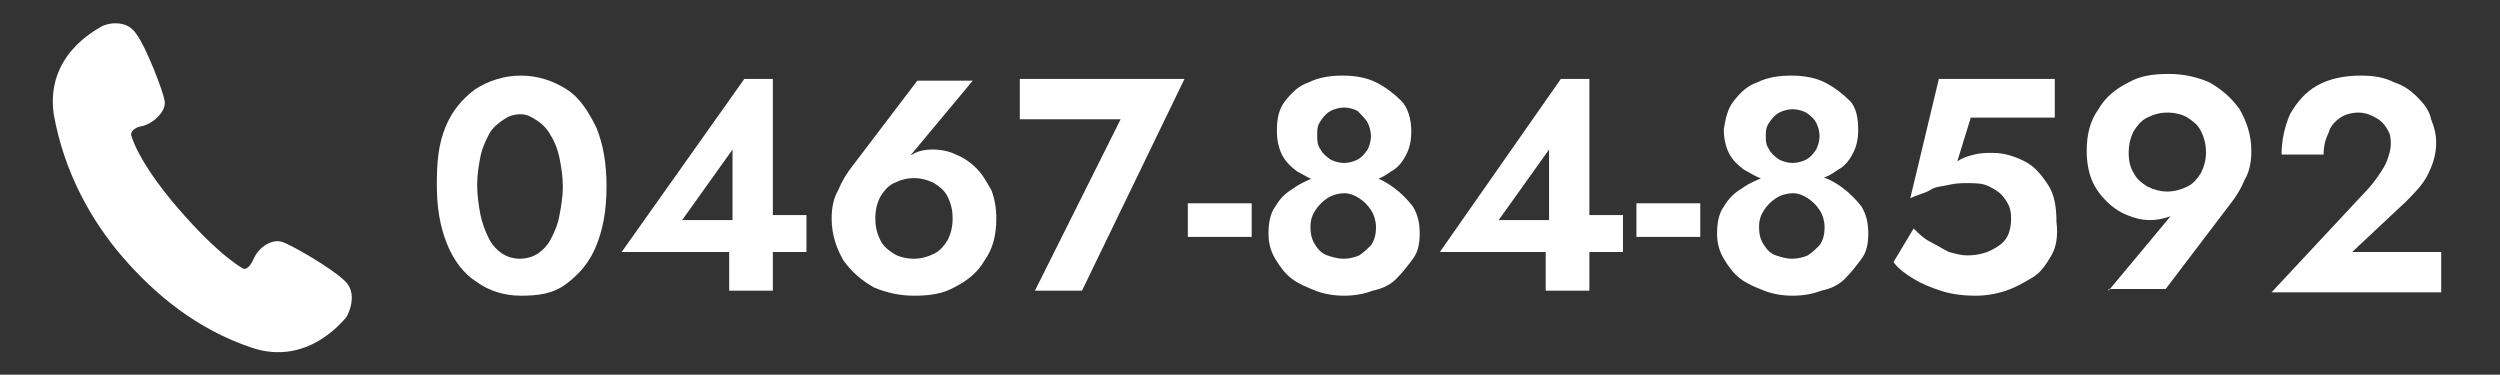
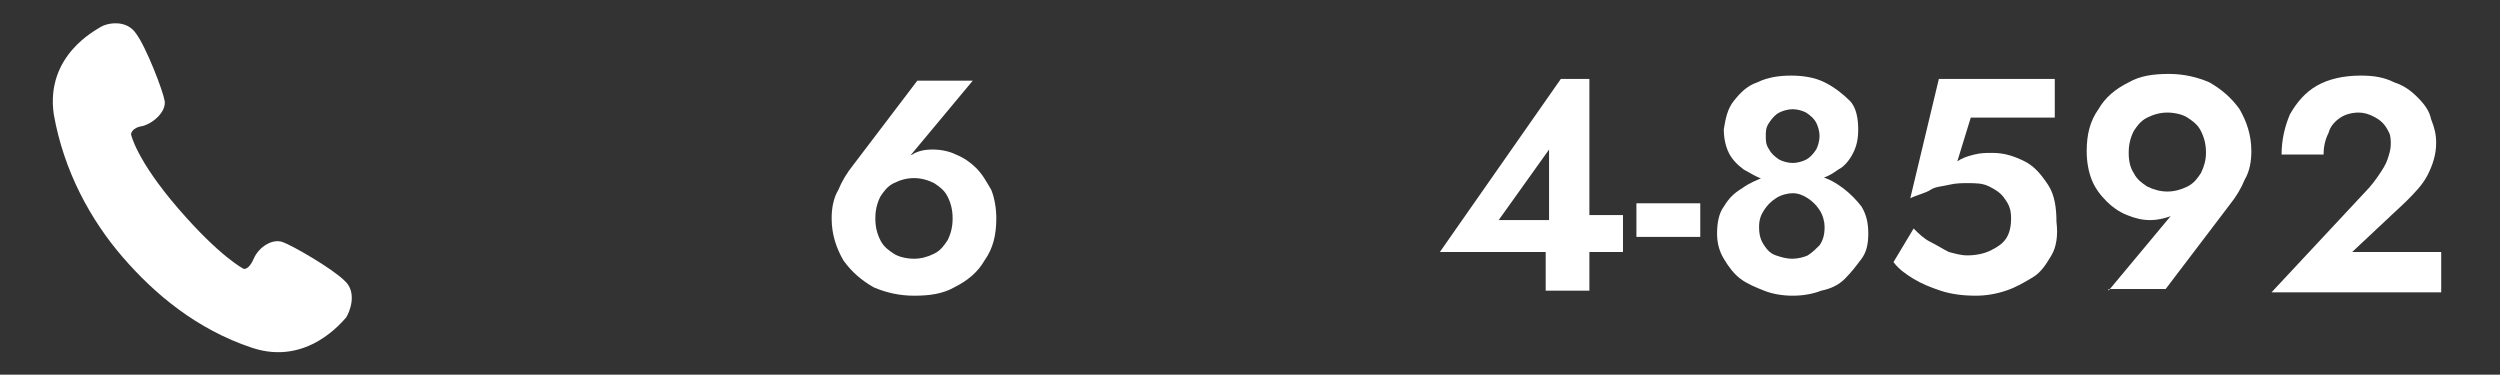
<svg xmlns="http://www.w3.org/2000/svg" version="1.1" id="レイヤー_1" x="0px" y="0px" viewBox="0 0 148.8 22.3" style="enable-background:new 0 0 148.8 22.3;" xml:space="preserve">
  <rect x="0" y="0" width="148.8" height="22.3" fill="#333333" stroke="none" />
  <style type="text/css">
	.st0{fill:#FFFFFF;}
</style>
  <g>
    <path class="st0" d="M20.5,16.7c-0.7-0.7-3.1-2.1-3.7-2.3c-0.6-0.2-1.4,0.3-1.7,1c-0.3,0.7-0.6,0.6-0.6,0.6s-1.4-0.7-3.9-3.6   S7.8,8,7.8,8s0-0.4,0.7-0.5C9.2,7.3,9.9,6.6,9.8,6C9.7,5.4,8.7,2.8,8.1,2C7.5,1.1,6.3,1.4,6,1.6C5.7,1.8,2.7,3.3,3.2,6.8   c0.6,3.4,2.2,6.3,4.1,8.5c1.9,2.2,4.4,4.3,7.7,5.4c3.3,1.1,5.4-1.6,5.6-1.8C20.8,18.6,21.3,17.4,20.5,16.7z" />
  </g>
  <g>
-     <path class="st0" d="M26.5,7.6c0.4-1,1-1.7,1.8-2.3C29.1,4.8,30,4.5,31,4.5c1,0,1.9,0.3,2.7,0.8s1.3,1.3,1.8,2.3   c0.4,1,0.6,2.1,0.6,3.5s-0.2,2.5-0.6,3.5c-0.4,1-1,1.7-1.8,2.3S32,17.6,31,17.6c-1,0-1.9-0.3-2.6-0.8c-0.8-0.5-1.4-1.3-1.8-2.3   c-0.4-1-0.6-2.1-0.6-3.5S26.1,8.6,26.5,7.6z M28.6,12.8c0.1,0.5,0.3,1,0.5,1.4s0.5,0.7,0.8,0.9s0.7,0.3,1,0.3   c0.4,0,0.8-0.1,1.1-0.3s0.6-0.5,0.8-0.9s0.4-0.8,0.5-1.4c0.1-0.5,0.2-1.1,0.2-1.7s-0.1-1.2-0.2-1.7c-0.1-0.5-0.3-1-0.5-1.3   c-0.2-0.4-0.5-0.7-0.8-0.9S31.4,6.8,31,6.8c-0.4,0-0.7,0.1-1,0.3S29.3,7.6,29.1,8c-0.2,0.4-0.4,0.8-0.5,1.3   c-0.1,0.5-0.2,1.1-0.2,1.7S28.5,12.3,28.6,12.8z" />
-     <path class="st0" d="M44.3,4.7H46v12.6h-2.6v-3.2l0.2-0.2V8.9l-3,4.2h4.5l0.3-0.3H48V15H37L44.3,4.7z" />
    <path class="st0" d="M57.9,4.8l-4,4.8l-0.5,0.2c0.3-0.3,0.6-0.5,0.9-0.6C54.6,9,55,8.9,55.5,8.9c0.5,0,1,0.1,1.4,0.3   c0.5,0.2,0.9,0.5,1.2,0.8c0.4,0.4,0.6,0.8,0.9,1.3c0.2,0.5,0.3,1.1,0.3,1.7c0,1-0.2,1.8-0.7,2.5c-0.4,0.7-1,1.2-1.8,1.6   c-0.7,0.4-1.5,0.5-2.4,0.5c-0.9,0-1.7-0.2-2.4-0.5c-0.7-0.4-1.3-0.9-1.8-1.6c-0.4-0.7-0.7-1.5-0.7-2.5c0-0.6,0.1-1.2,0.4-1.7   c0.2-0.5,0.5-1,0.9-1.5l3.8-5H57.9z M52.4,14.3c0.2,0.4,0.5,0.6,0.8,0.8s0.8,0.3,1.2,0.3s0.8-0.1,1.2-0.3s0.6-0.5,0.8-0.8   c0.2-0.4,0.3-0.8,0.3-1.3c0-0.5-0.1-0.9-0.3-1.3s-0.5-0.6-0.8-0.8c-0.4-0.2-0.8-0.3-1.2-0.3s-0.8,0.1-1.2,0.3   c-0.4,0.2-0.6,0.5-0.8,0.8c-0.2,0.4-0.3,0.8-0.3,1.3C52.1,13.5,52.2,13.9,52.4,14.3z" />
-     <path class="st0" d="M60.7,4.7h9.8l-6.1,12.6h-2.8l5.1-10.2h-6V4.7z" />
-     <path class="st0" d="M70.7,12.1h3.8v2h-3.8V12.1z" />
-     <path class="st0" d="M75.9,12.3c0.3-0.5,0.6-0.8,1.1-1.1c0.4-0.3,0.9-0.5,1.4-0.7s1-0.2,1.6-0.2c0.5,0,1,0.1,1.6,0.2   c0.5,0.1,1,0.4,1.4,0.7s0.8,0.7,1.1,1.1c0.3,0.5,0.4,1,0.4,1.6c0,0.6-0.1,1.1-0.4,1.5s-0.6,0.8-1,1.2s-0.9,0.6-1.4,0.7   c-0.5,0.2-1.1,0.3-1.7,0.3c-0.6,0-1.2-0.1-1.7-0.3s-1-0.4-1.4-0.7c-0.4-0.3-0.7-0.7-1-1.2s-0.4-1-0.4-1.5   C75.5,13.3,75.6,12.7,75.9,12.3z M76.5,6c0.4-0.5,0.8-0.9,1.4-1.1c0.6-0.3,1.3-0.4,2-0.4c0.7,0,1.4,0.1,2,0.4   c0.6,0.3,1.1,0.7,1.5,1.1S84,7.1,84,7.8c0,0.6-0.1,1-0.3,1.4s-0.5,0.8-0.9,1c-0.4,0.3-0.8,0.5-1.3,0.6c-0.5,0.1-1,0.2-1.5,0.2   c-0.5,0-1-0.1-1.5-0.2c-0.5-0.1-0.9-0.4-1.3-0.6c-0.4-0.3-0.7-0.6-0.9-1C76.1,8.8,76,8.3,76,7.8C76,7.1,76.1,6.5,76.5,6z    M78.3,14.6c0.2,0.3,0.4,0.5,0.7,0.6c0.3,0.1,0.6,0.2,1,0.2c0.3,0,0.7-0.1,0.9-0.2c0.3-0.2,0.5-0.4,0.7-0.6   c0.2-0.3,0.3-0.6,0.3-1.1c0-0.3-0.1-0.7-0.3-1c-0.2-0.3-0.4-0.5-0.7-0.7s-0.6-0.3-0.9-0.3c-0.3,0-0.7,0.1-1,0.3   c-0.3,0.2-0.5,0.4-0.7,0.7s-0.3,0.6-0.3,1C78,14,78.1,14.3,78.3,14.6z M78.6,8.9c0.1,0.2,0.3,0.4,0.6,0.6c0.2,0.1,0.5,0.2,0.8,0.2   c0.3,0,0.6-0.1,0.8-0.2c0.2-0.1,0.4-0.3,0.6-0.6c0.1-0.2,0.2-0.5,0.2-0.8c0-0.3-0.1-0.6-0.2-0.8S81,6.8,80.8,6.6   c-0.2-0.1-0.5-0.2-0.8-0.2c-0.3,0-0.6,0.1-0.8,0.2c-0.2,0.1-0.4,0.3-0.6,0.6S78.4,7.7,78.4,8C78.4,8.4,78.4,8.6,78.6,8.9z" />
    <path class="st0" d="M92.9,4.7h1.7v12.6H92v-3.2l0.2-0.2V8.9l-3,4.2h4.5l0.3-0.3h2.6V15H85.7L92.9,4.7z" />
    <path class="st0" d="M97.4,12.1h3.8v2h-3.8V12.1z" />
    <path class="st0" d="M102.6,12.3c0.3-0.5,0.6-0.8,1.1-1.1c0.4-0.3,0.9-0.5,1.4-0.7s1-0.2,1.6-0.2c0.5,0,1,0.1,1.6,0.2   c0.5,0.1,1,0.4,1.4,0.7s0.8,0.7,1.1,1.1c0.3,0.5,0.4,1,0.4,1.6c0,0.6-0.1,1.1-0.4,1.5s-0.6,0.8-1,1.2s-0.9,0.6-1.4,0.7   c-0.5,0.2-1.1,0.3-1.7,0.3c-0.6,0-1.2-0.1-1.7-0.3s-1-0.4-1.4-0.7c-0.4-0.3-0.7-0.7-1-1.2s-0.4-1-0.4-1.5   C102.2,13.3,102.3,12.7,102.6,12.3z M103.2,6c0.4-0.5,0.8-0.9,1.4-1.1c0.6-0.3,1.3-0.4,2-0.4c0.7,0,1.4,0.1,2,0.4   c0.6,0.3,1.1,0.7,1.5,1.1s0.5,1.1,0.5,1.7c0,0.6-0.1,1-0.3,1.4s-0.5,0.8-0.9,1c-0.4,0.3-0.8,0.5-1.3,0.6c-0.5,0.1-1,0.2-1.5,0.2   c-0.5,0-1-0.1-1.5-0.2c-0.5-0.1-0.9-0.4-1.3-0.6c-0.4-0.3-0.7-0.6-0.9-1c-0.2-0.4-0.3-0.9-0.3-1.4C102.7,7.1,102.8,6.5,103.2,6z    M105,14.6c0.2,0.3,0.4,0.5,0.7,0.6c0.3,0.1,0.6,0.2,1,0.2c0.3,0,0.7-0.1,0.9-0.2c0.3-0.2,0.5-0.4,0.7-0.6c0.2-0.3,0.3-0.6,0.3-1.1   c0-0.3-0.1-0.7-0.3-1c-0.2-0.3-0.4-0.5-0.7-0.7s-0.6-0.3-0.9-0.3c-0.3,0-0.7,0.1-1,0.3c-0.3,0.2-0.5,0.4-0.7,0.7s-0.3,0.6-0.3,1   C104.7,14,104.8,14.3,105,14.6z M105.3,8.9c0.1,0.2,0.3,0.4,0.6,0.6c0.2,0.1,0.5,0.2,0.8,0.2c0.3,0,0.6-0.1,0.8-0.2   c0.2-0.1,0.4-0.3,0.6-0.6c0.1-0.2,0.2-0.5,0.2-0.8c0-0.3-0.1-0.6-0.2-0.8s-0.3-0.4-0.6-0.6c-0.2-0.1-0.5-0.2-0.8-0.2   c-0.3,0-0.6,0.1-0.8,0.2c-0.2,0.1-0.4,0.3-0.6,0.6s-0.2,0.5-0.2,0.8C105.1,8.4,105.1,8.6,105.3,8.9z" />
    <path class="st0" d="M122.1,15.2c-0.3,0.5-0.6,1-1.1,1.3c-0.5,0.3-1,0.6-1.6,0.8s-1.2,0.3-1.8,0.3c-0.8,0-1.5-0.1-2.1-0.3   c-0.6-0.2-1.1-0.4-1.6-0.7c-0.5-0.3-0.9-0.6-1.2-1l1.2-2c0.3,0.3,0.6,0.6,1,0.8c0.4,0.2,0.7,0.4,1.1,0.6c0.4,0.1,0.7,0.2,1.1,0.2   c0.5,0,1-0.1,1.4-0.3s0.7-0.4,0.9-0.7c0.2-0.3,0.3-0.7,0.3-1.2c0-0.5-0.1-0.8-0.4-1.2c-0.2-0.3-0.5-0.5-0.9-0.7   c-0.4-0.2-0.8-0.2-1.3-0.2c-0.3,0-0.7,0-1.1,0.1c-0.4,0.1-0.8,0.1-1.1,0.3s-0.8,0.3-1.2,0.5l1.7-7.1h6.9V7h-5l-0.8,2.6   c0.3-0.2,0.6-0.3,1-0.4c0.4-0.1,0.7-0.1,1.1-0.1c0.7,0,1.3,0.2,1.9,0.5s1,0.8,1.4,1.4c0.4,0.6,0.5,1.4,0.5,2.2   C122.5,14,122.4,14.7,122.1,15.2z" />
    <path class="st0" d="M125.5,17.3l4-4.8l0.5-0.2c-0.3,0.3-0.6,0.5-0.9,0.6c-0.3,0.1-0.7,0.2-1.1,0.2c-0.5,0-0.9-0.1-1.4-0.3   s-0.9-0.5-1.2-0.8c-0.4-0.4-0.7-0.8-0.9-1.3c-0.2-0.5-0.3-1.1-0.3-1.7c0-1,0.2-1.8,0.7-2.5c0.4-0.7,1-1.2,1.8-1.6   c0.7-0.4,1.5-0.5,2.4-0.5c0.9,0,1.7,0.2,2.4,0.5c0.7,0.4,1.3,0.9,1.8,1.6c0.4,0.7,0.7,1.5,0.7,2.5c0,0.6-0.1,1.2-0.4,1.7   c-0.2,0.5-0.5,1-0.9,1.5l-3.8,5H125.5z M131,7.8c-0.2-0.4-0.5-0.6-0.8-0.8s-0.8-0.3-1.2-0.3c-0.4,0-0.8,0.1-1.2,0.3   c-0.4,0.2-0.6,0.5-0.8,0.8c-0.2,0.4-0.3,0.8-0.3,1.3c0,0.5,0.1,0.9,0.3,1.2c0.2,0.4,0.5,0.6,0.8,0.8c0.4,0.2,0.8,0.3,1.2,0.3   c0.4,0,0.8-0.1,1.2-0.3s0.6-0.5,0.8-0.8c0.2-0.4,0.3-0.8,0.3-1.2C131.3,8.6,131.2,8.2,131,7.8z" />
    <path class="st0" d="M140.8,11.4c0.3-0.3,0.6-0.7,0.8-1c0.2-0.3,0.4-0.6,0.5-0.9s0.2-0.6,0.2-0.9c0-0.2,0-0.5-0.1-0.7   c-0.1-0.2-0.2-0.4-0.4-0.6c-0.2-0.2-0.4-0.3-0.6-0.4c-0.2-0.1-0.5-0.2-0.8-0.2c-0.4,0-0.8,0.1-1.1,0.3c-0.3,0.2-0.6,0.5-0.7,0.9   c-0.2,0.4-0.3,0.8-0.3,1.3h-2.5c0-0.9,0.2-1.7,0.5-2.4c0.4-0.7,0.9-1.3,1.6-1.7c0.7-0.4,1.6-0.6,2.6-0.6c0.8,0,1.4,0.1,2,0.4   c0.6,0.2,1,0.5,1.4,0.9c0.4,0.4,0.7,0.8,0.8,1.3c0.2,0.5,0.3,0.9,0.3,1.4c0,0.7-0.2,1.3-0.5,1.9c-0.3,0.6-0.8,1.1-1.3,1.6L140,15   h5.3v2.4h-10.1L140.8,11.4z" />
  </g>
</svg>